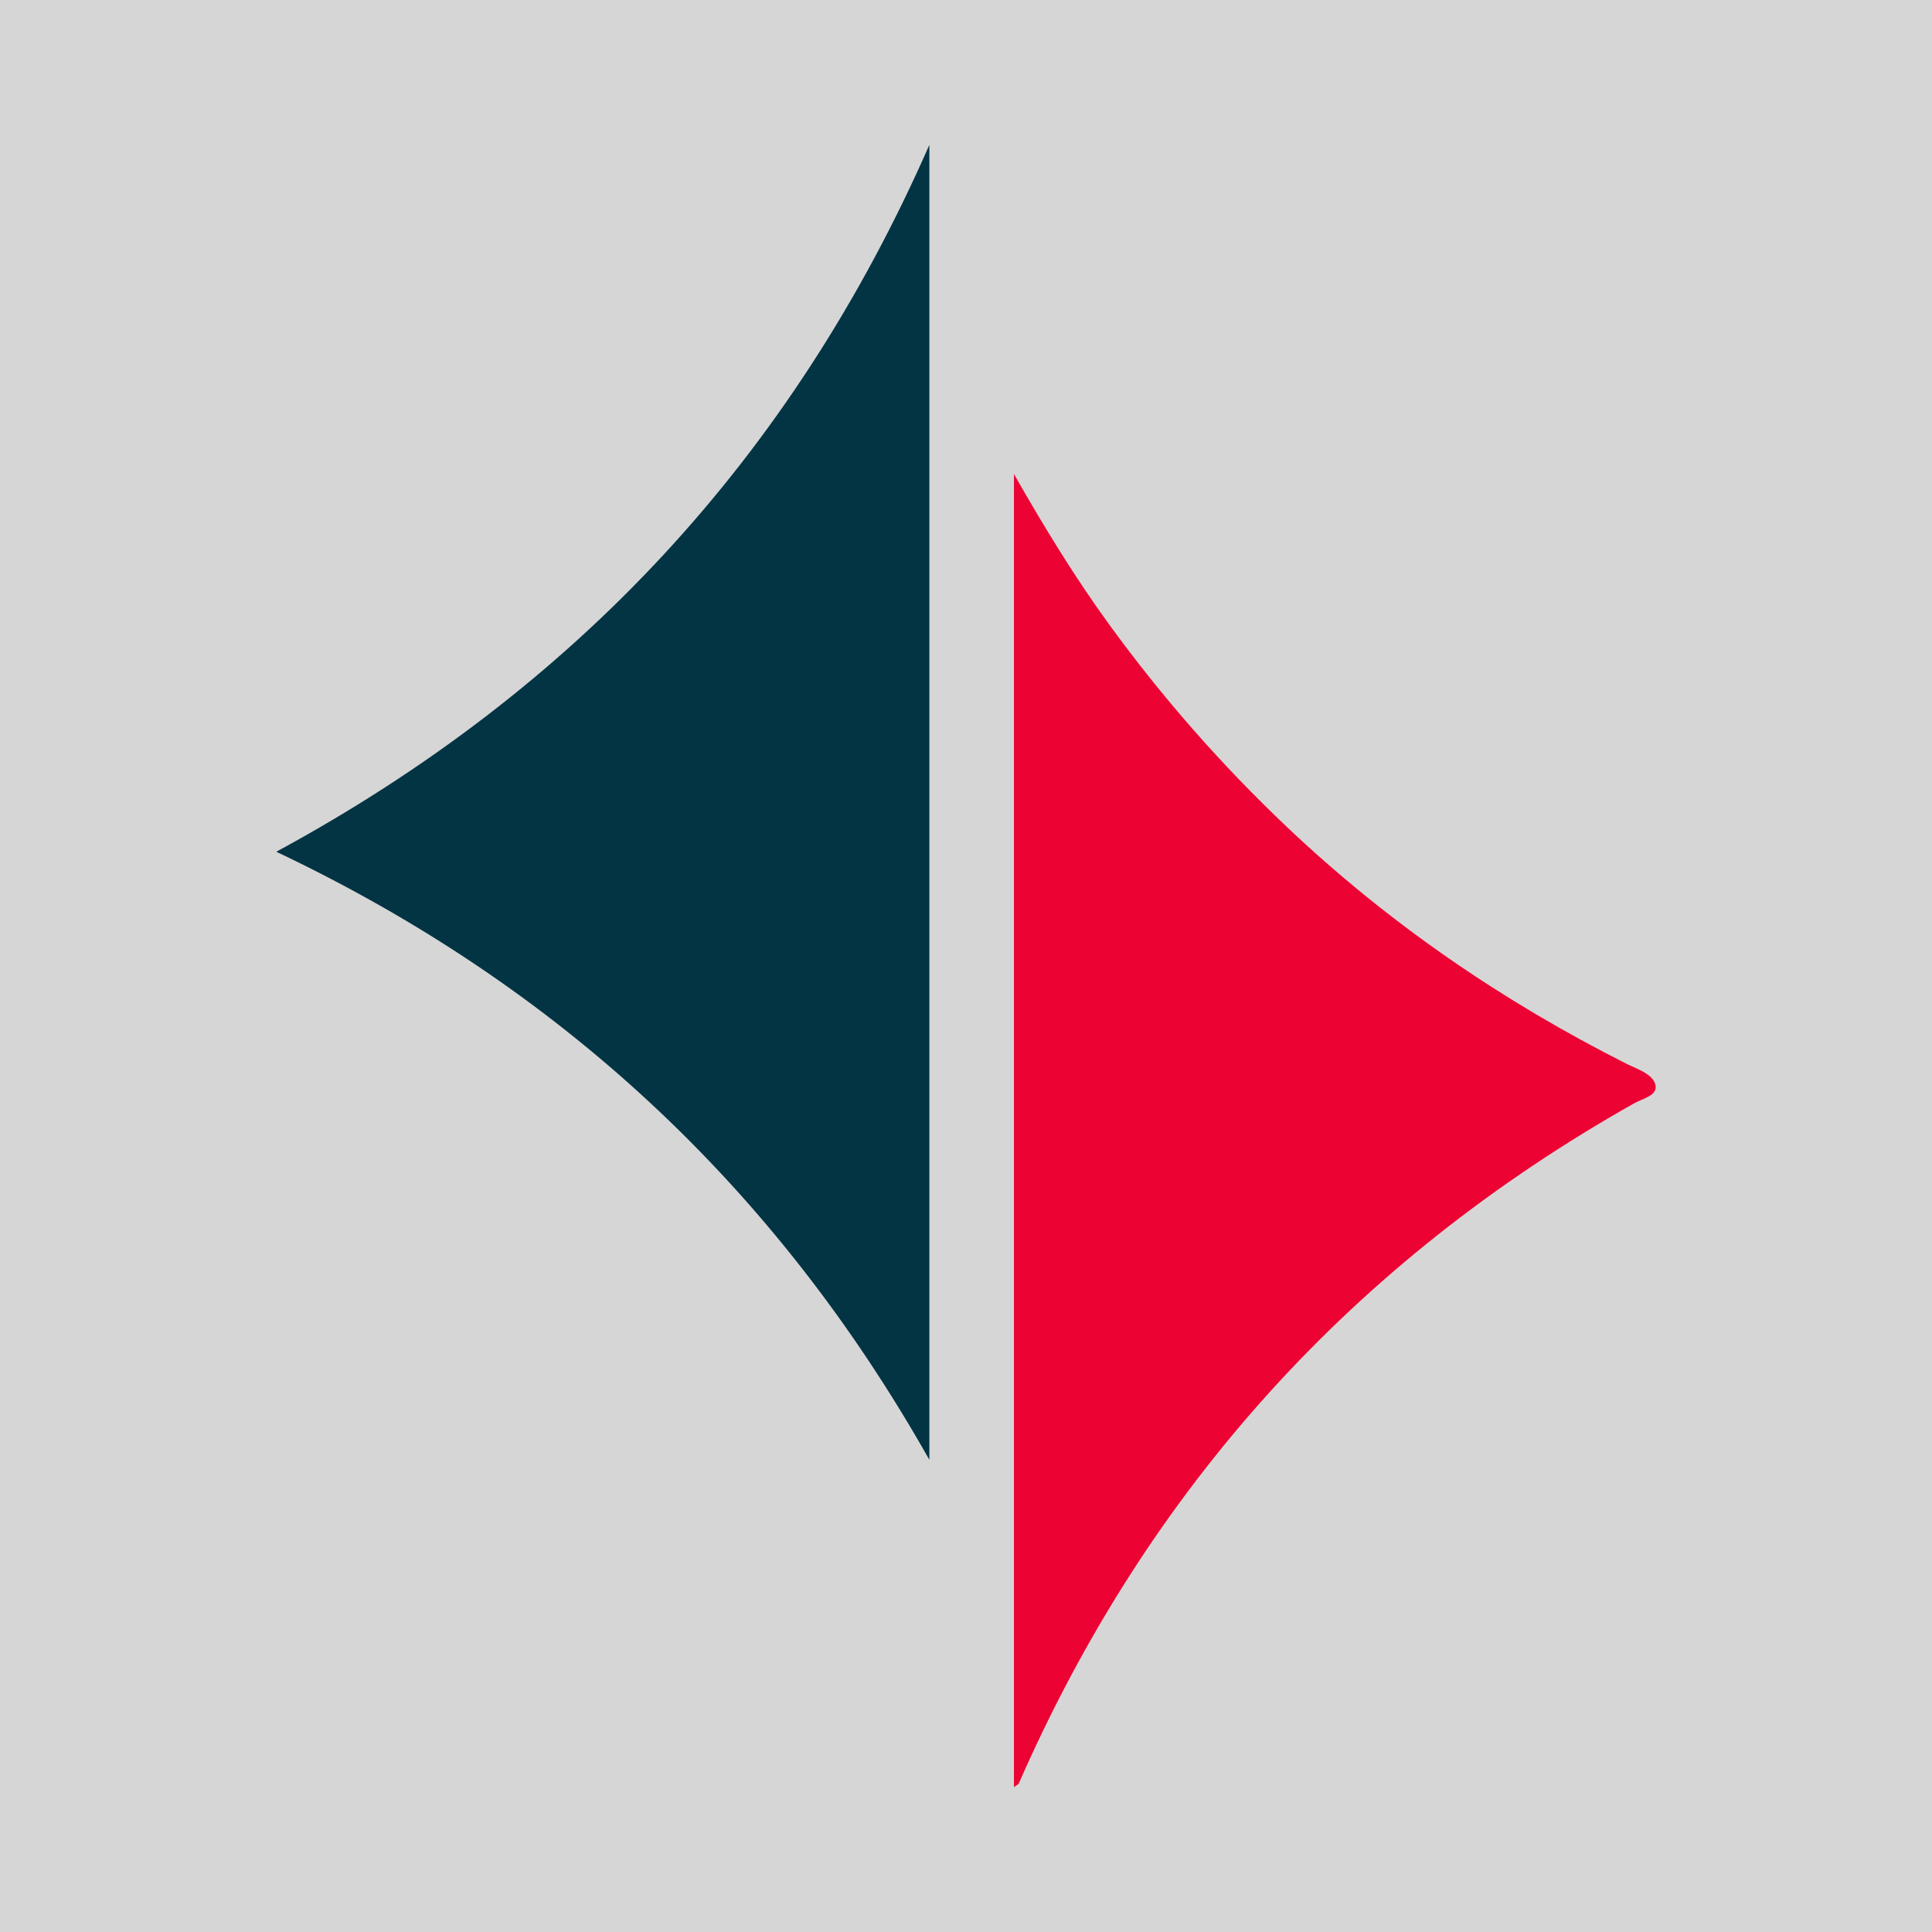
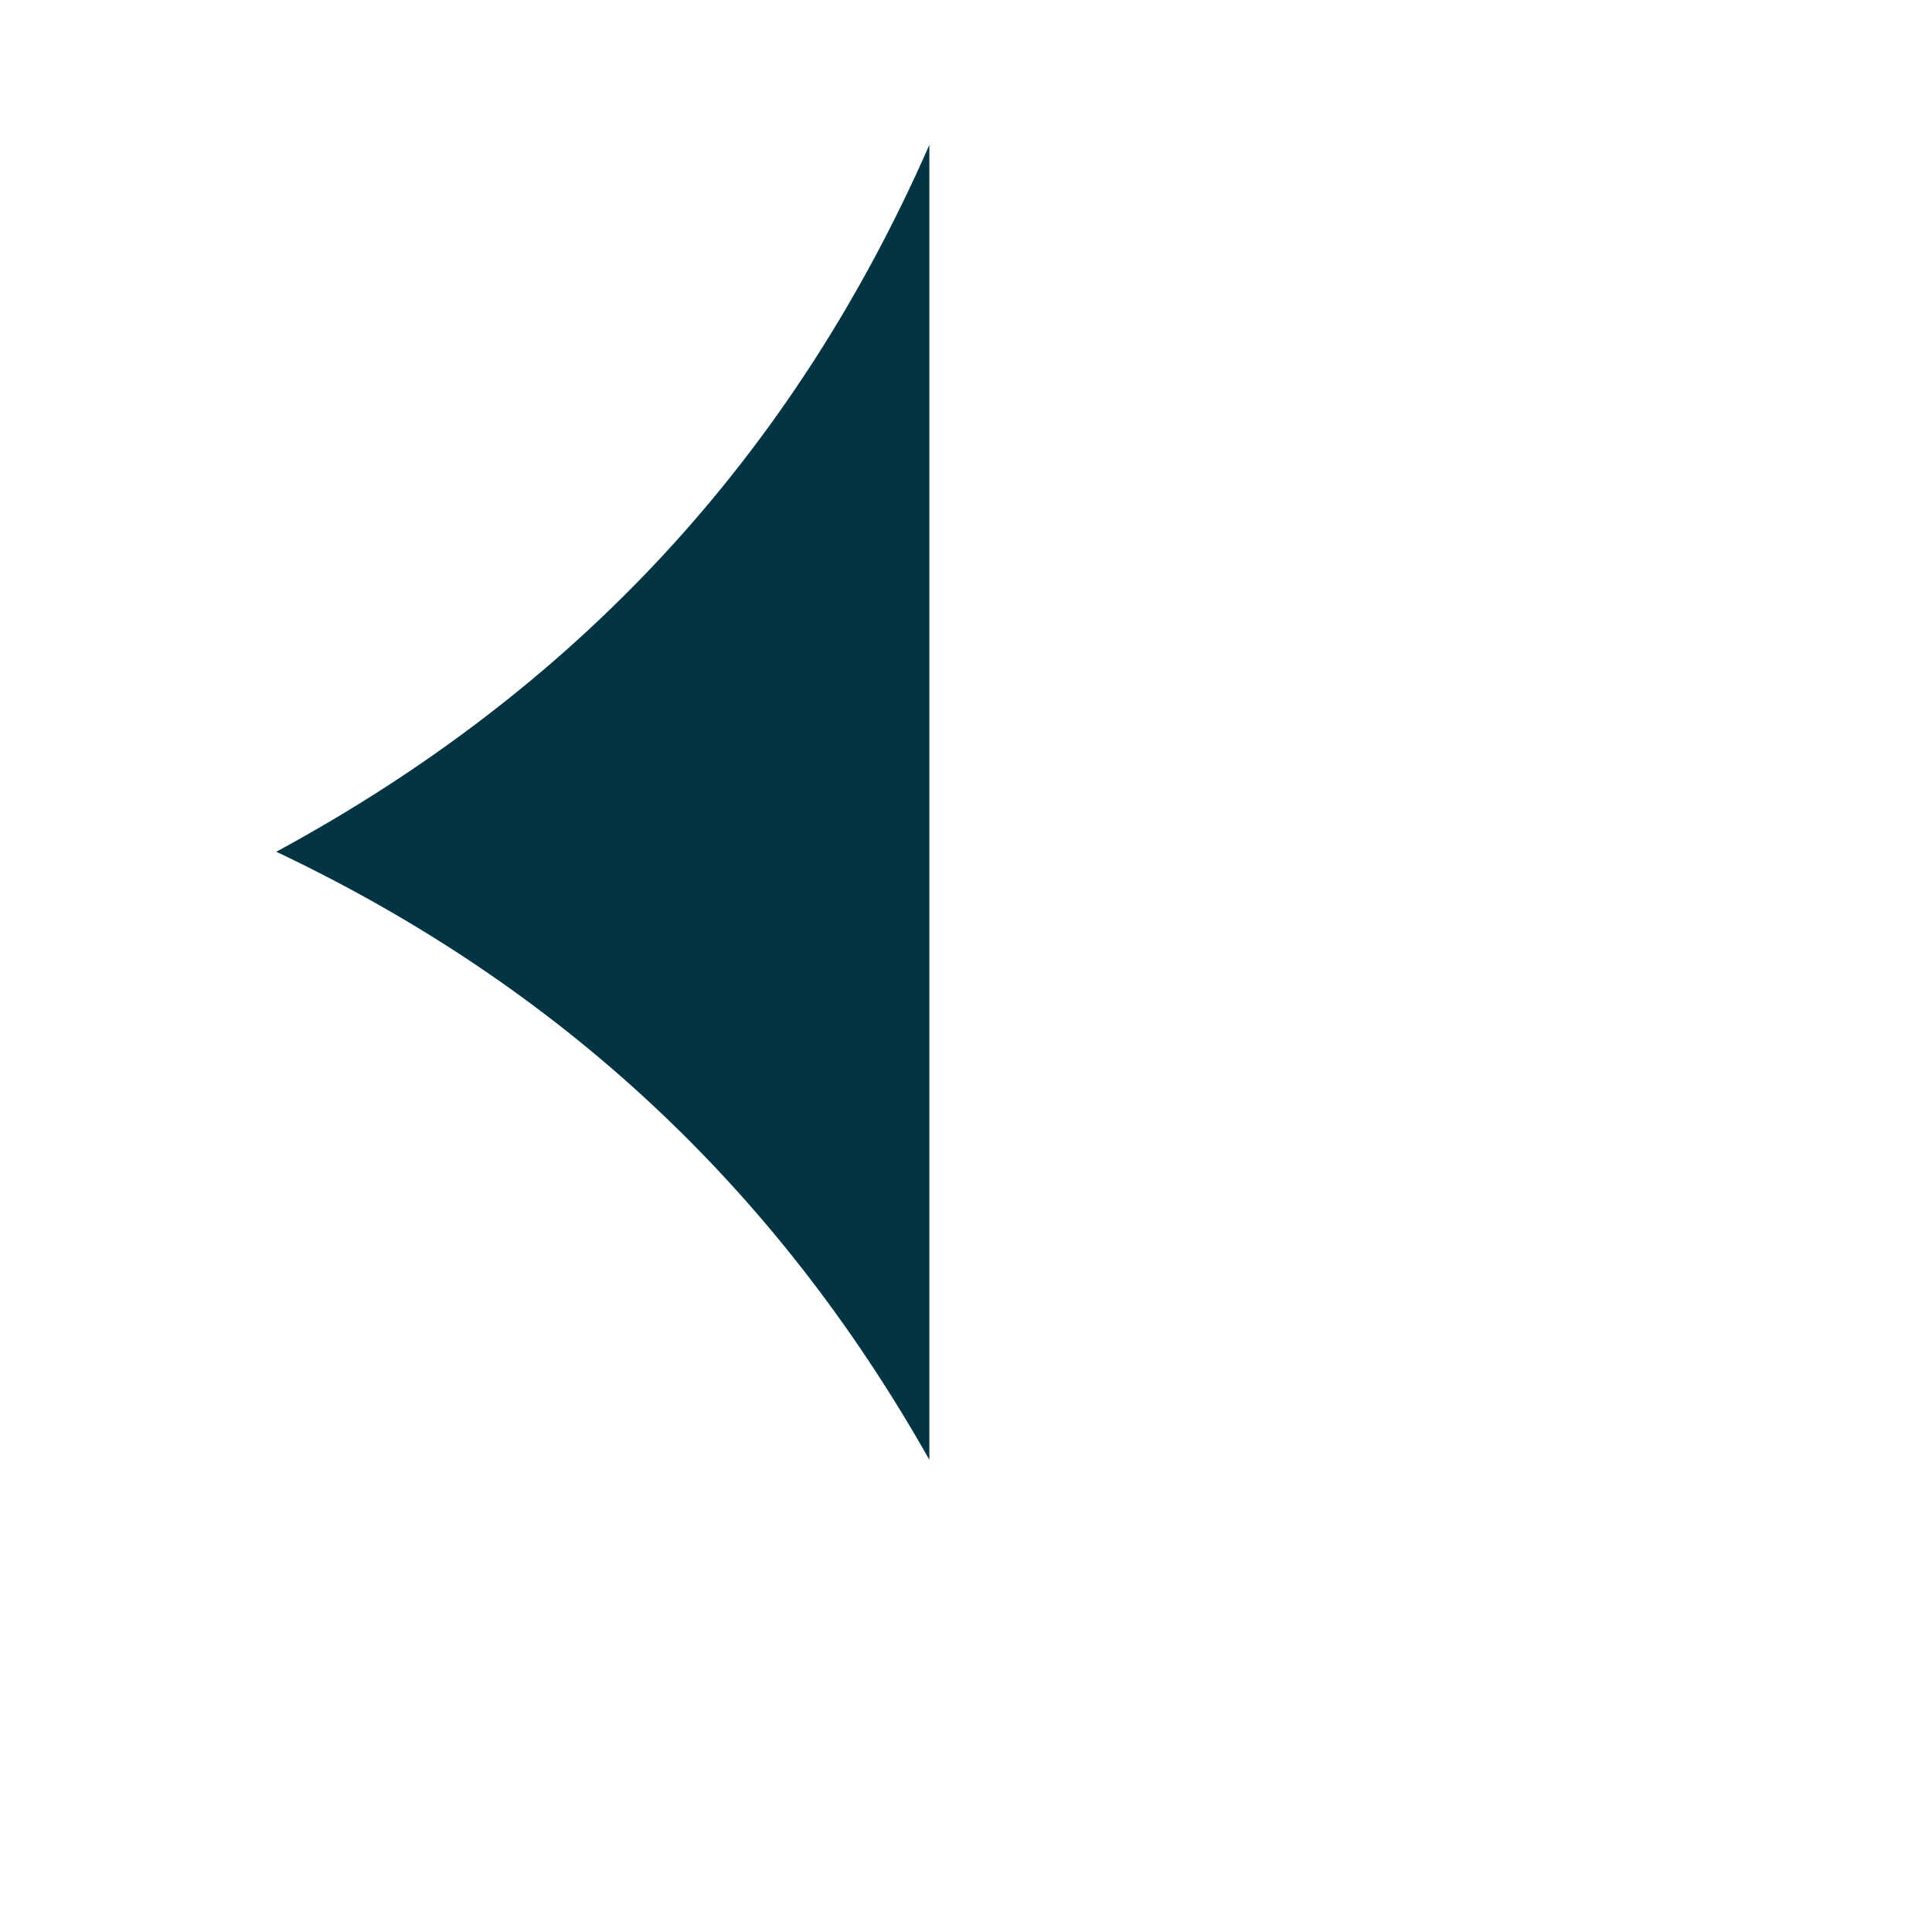
<svg xmlns="http://www.w3.org/2000/svg" version="1.1" id="Layer_1" x="0px" y="0px" width="200px" height="200px" viewBox="0 0 200 200" enable-background="new 0 0 200 200" xml:space="preserve">
-   <polyline fill="#D6D6D6" points="200,200 0,200 0,0 200,0 " />
  <g>
    <path fill="#023444" d="M28.602,88.172C59.552,71.409,82.001,47.357,96.207,15c0,45.552,0,90.555,0,136.118   C80.262,122.874,57.91,102.07,28.602,88.172z" />
-     <path fill="#EC0233" d="M104.964,185c0-45.262,0-90.242,0-135.923c3.27,5.73,6.376,10.784,9.869,15.586   c5.511,7.578,11.67,14.588,18.474,21.026c10.485,9.922,22.268,17.985,35.146,24.474c0.15,0.076,0.307,0.14,0.46,0.209   c1.044,0.47,2.379,1.041,2.48,2.09c0.095,0.982-1.404,1.287-2.249,1.764c-29.056,16.396-50.294,39.852-63.687,70.41   C105.428,184.704,105.325,184.738,104.964,185z" />
  </g>
</svg>